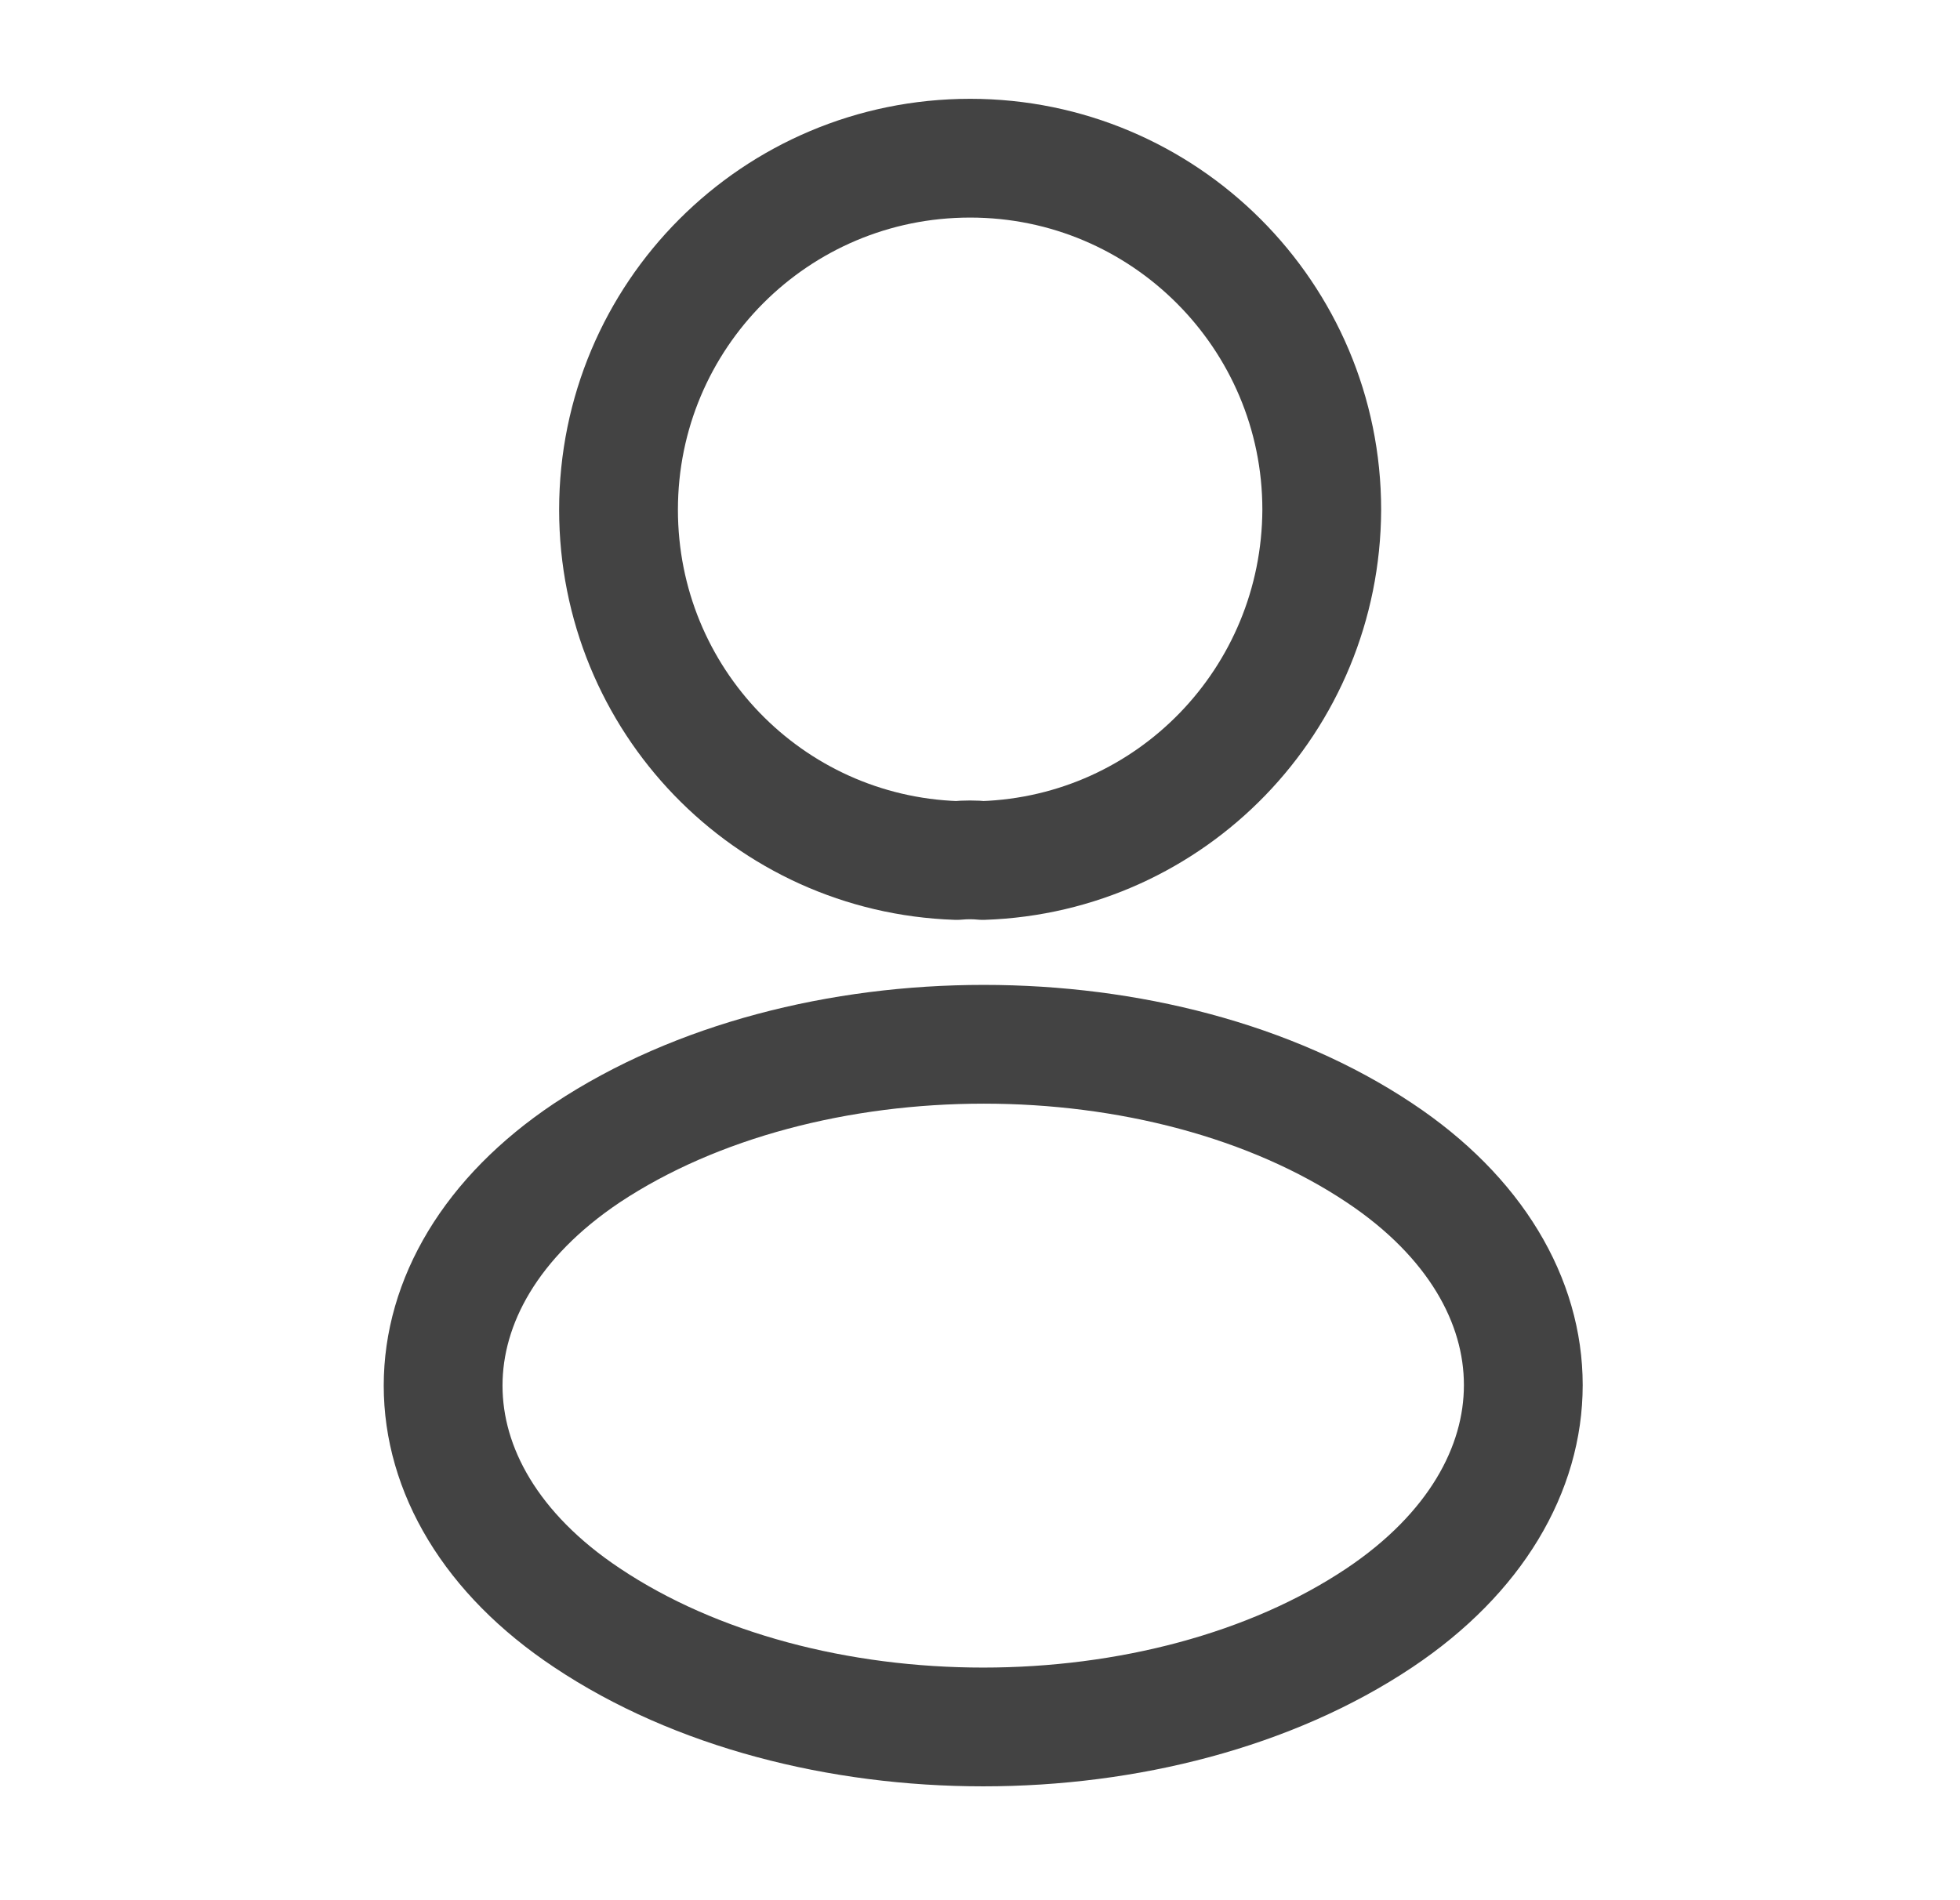
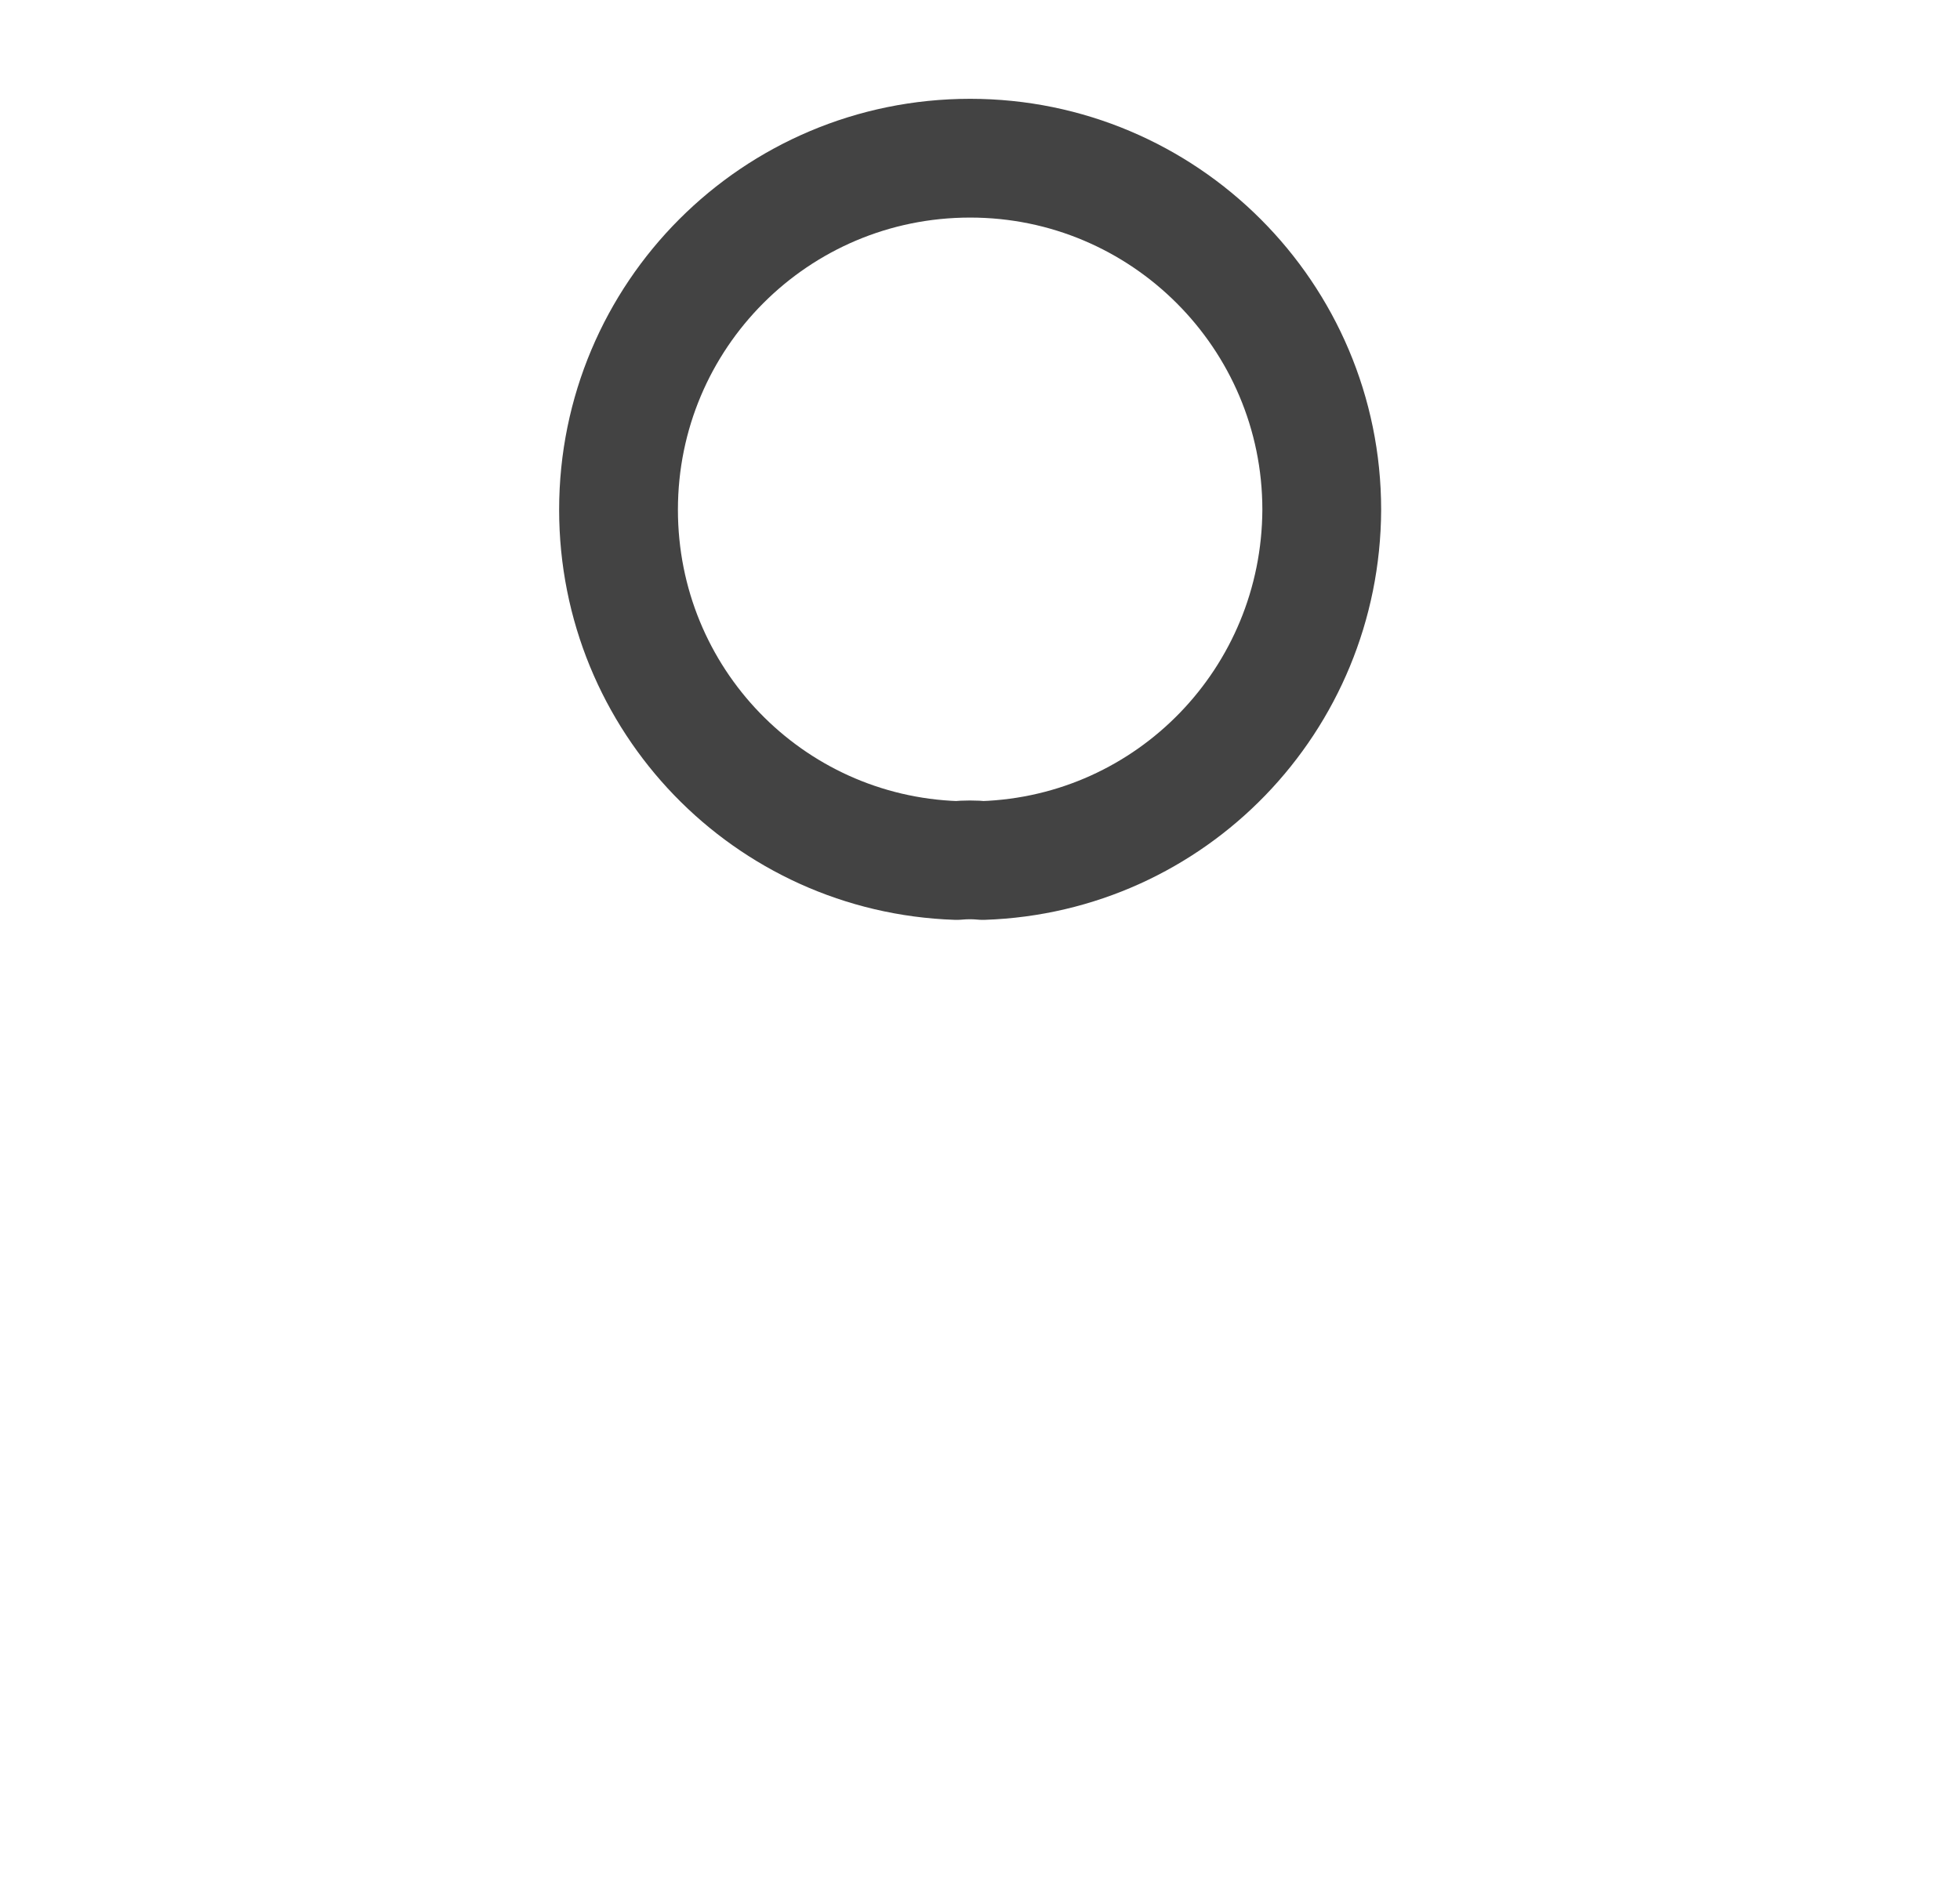
<svg xmlns="http://www.w3.org/2000/svg" width="33" height="32" viewBox="0 0 33 32" fill="none">
  <path d="M16.547 14.491C16.414 14.477 16.254 14.477 16.107 14.491C12.934 14.384 10.414 11.784 10.414 8.584C10.414 5.317 13.054 2.664 16.334 2.664C19.601 2.664 22.254 5.317 22.254 8.584C22.241 11.784 19.721 14.384 16.547 14.491Z" stroke="#434343" stroke-width="2" stroke-linecap="round" stroke-linejoin="round" />
-   <path d="M9.881 19.416C6.654 21.576 6.654 25.096 9.881 27.243C13.548 29.696 19.561 29.696 23.228 27.243C26.454 25.083 26.454 21.563 23.228 19.416C19.574 16.976 13.561 16.976 9.881 19.416Z" stroke="#434343" stroke-width="2" stroke-linecap="round" stroke-linejoin="round" />
</svg>